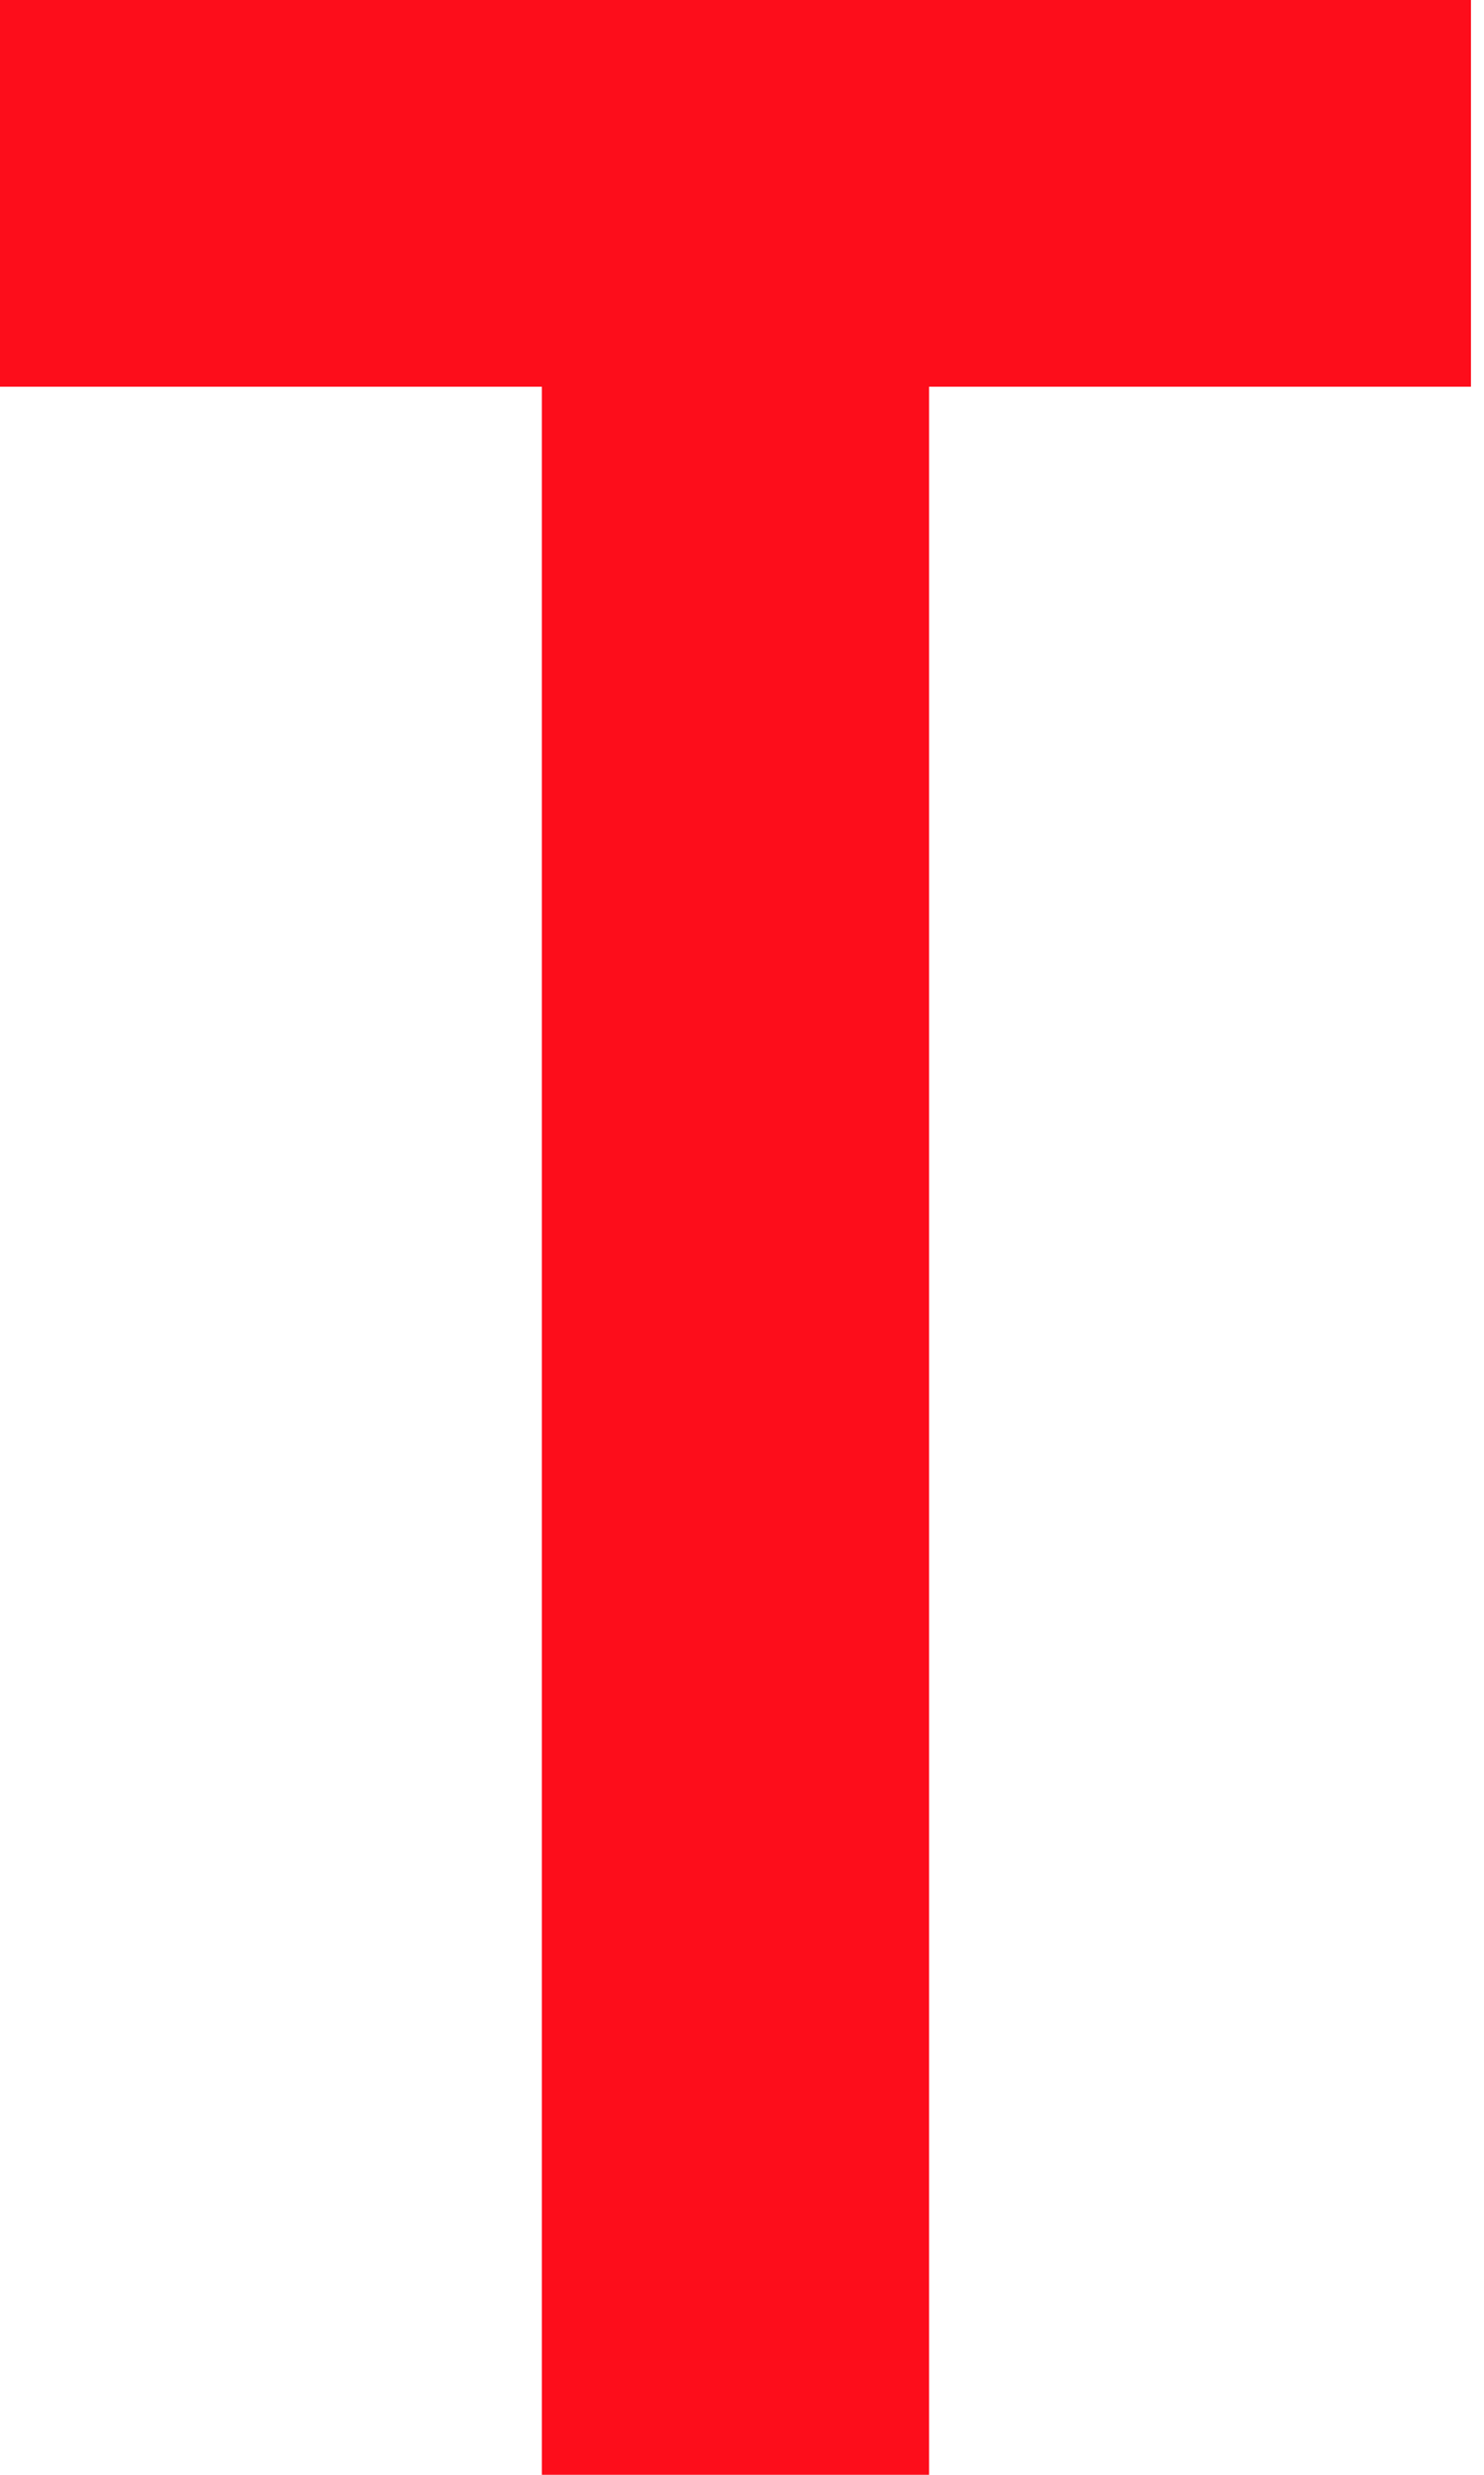
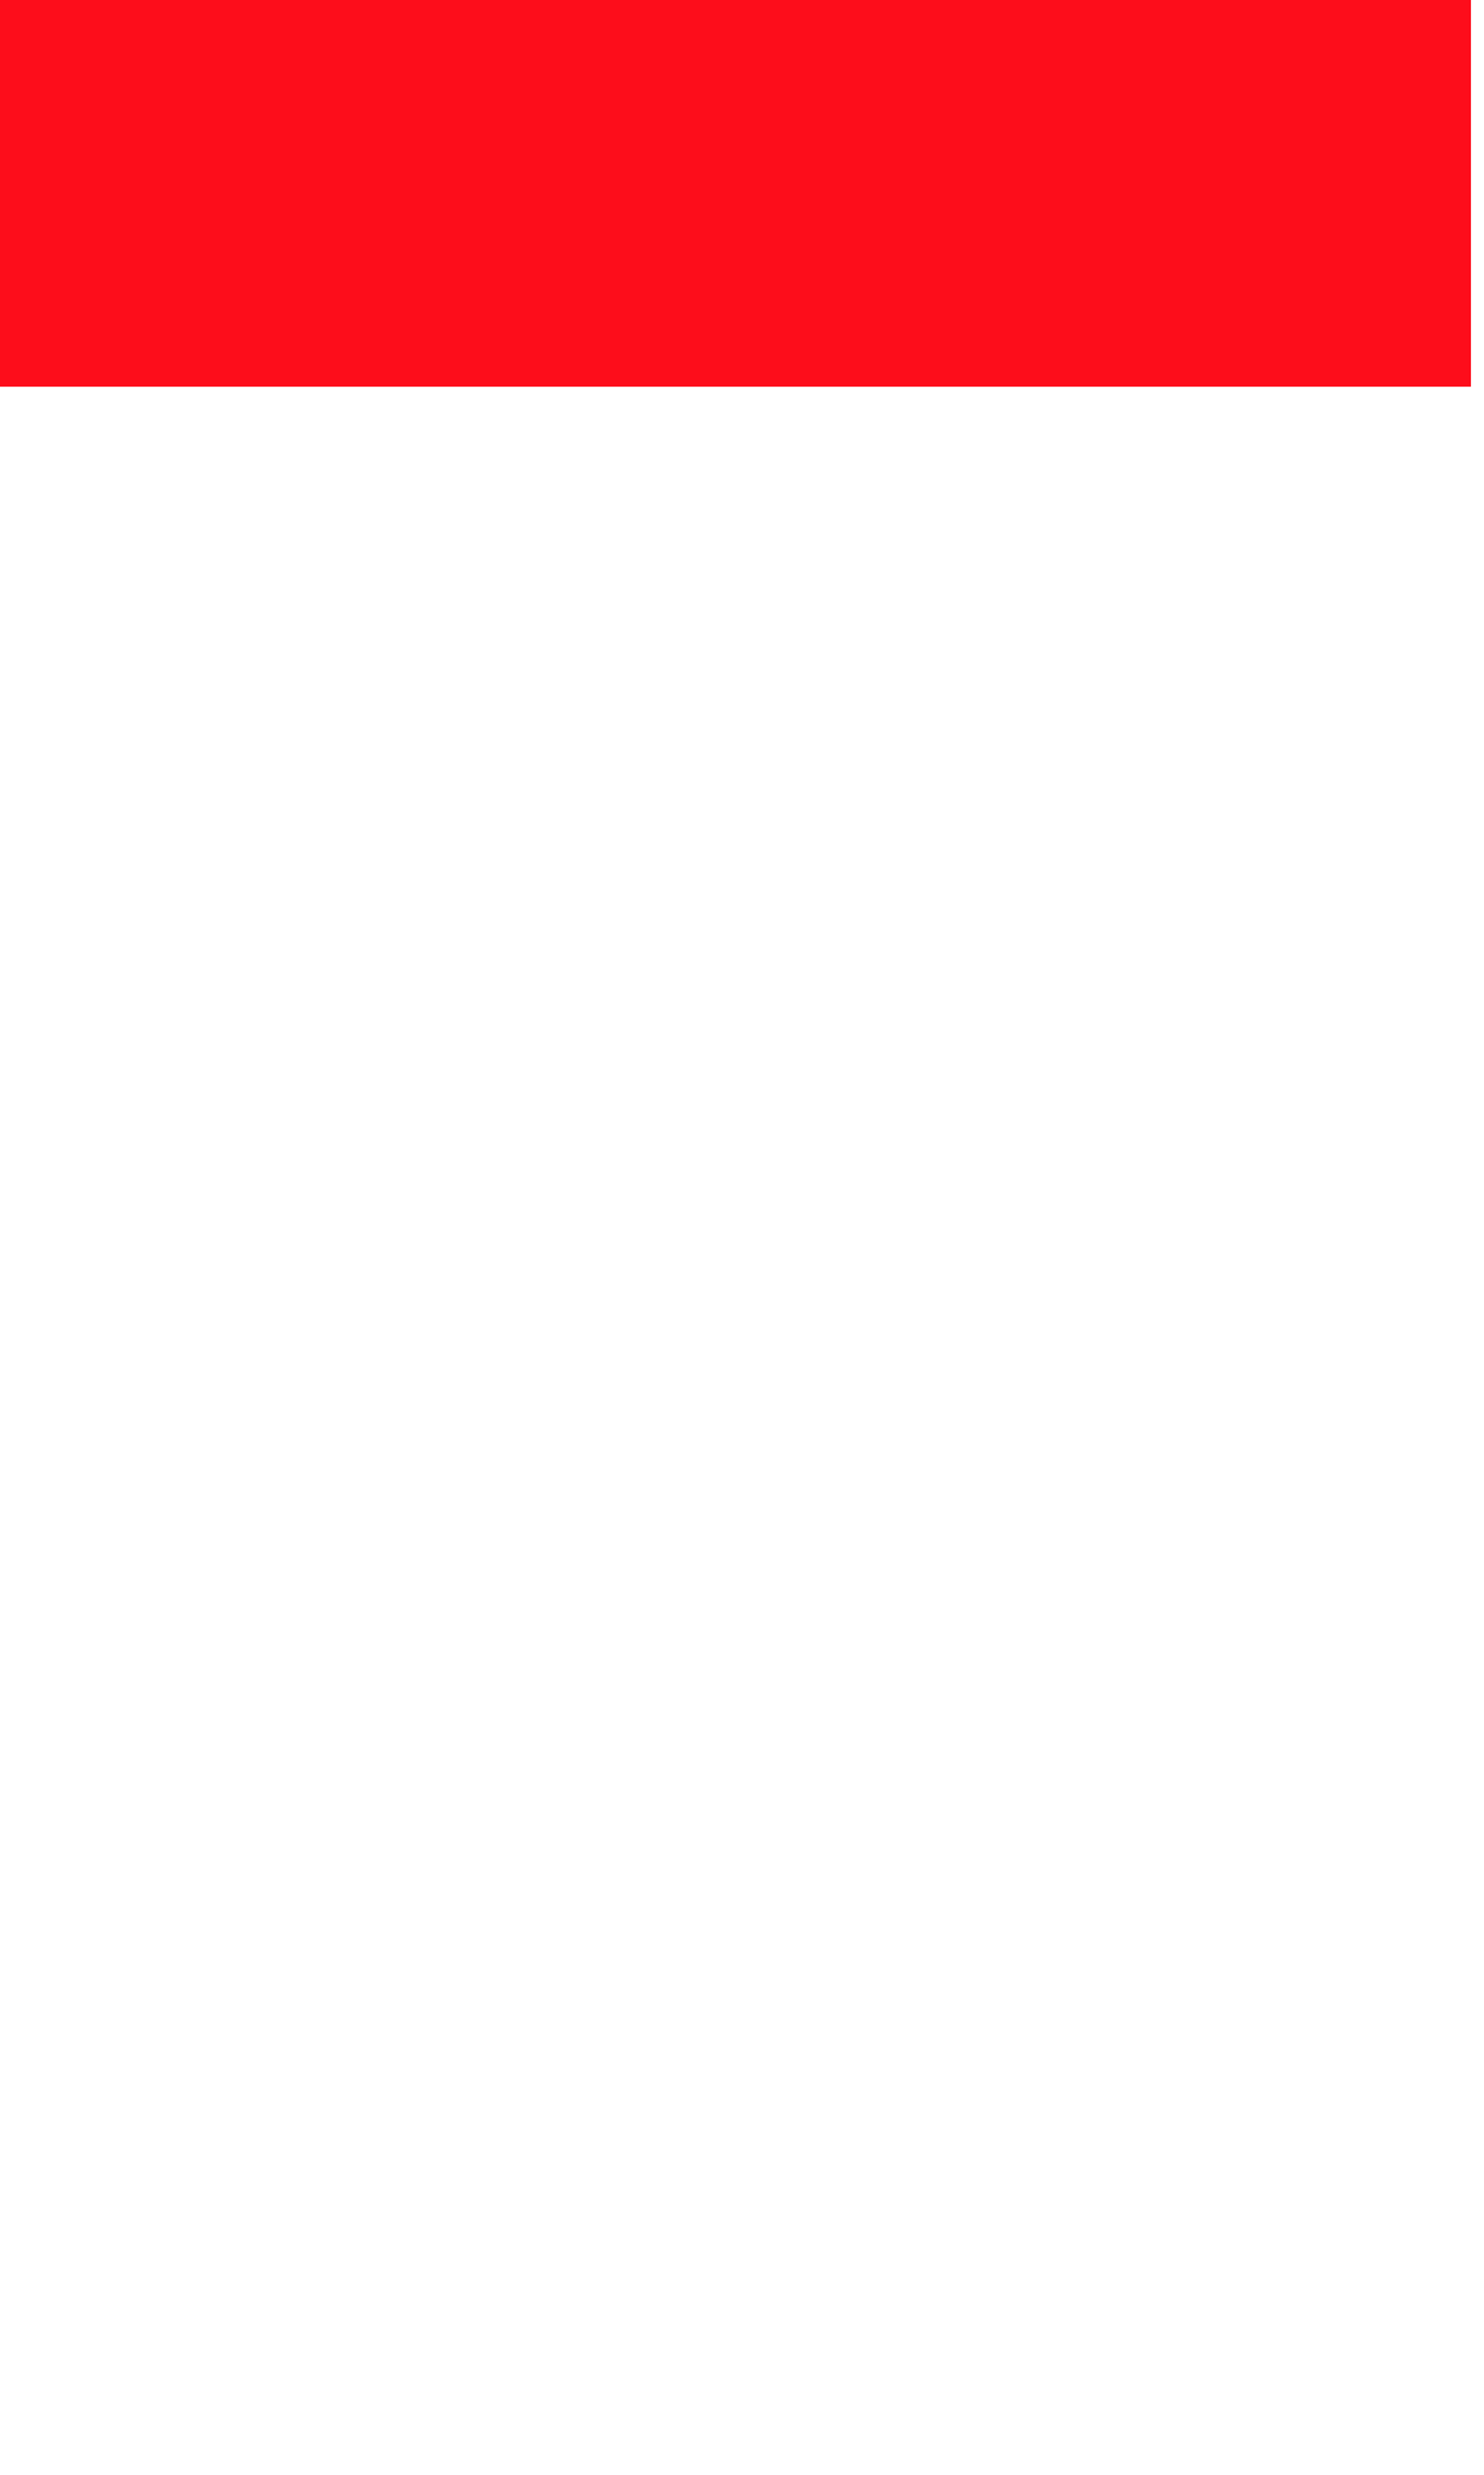
<svg xmlns="http://www.w3.org/2000/svg" width="48" height="80" viewBox="0 0 48 80" fill="none">
-   <path d="M47.578 12.5H30.051V80.002H17.526V12.5H0V0H47.578V12.5Z" fill="#FD0D1B" />
+   <path d="M47.578 12.5H30.051H17.526V12.5H0V0H47.578V12.5Z" fill="#FD0D1B" />
</svg>